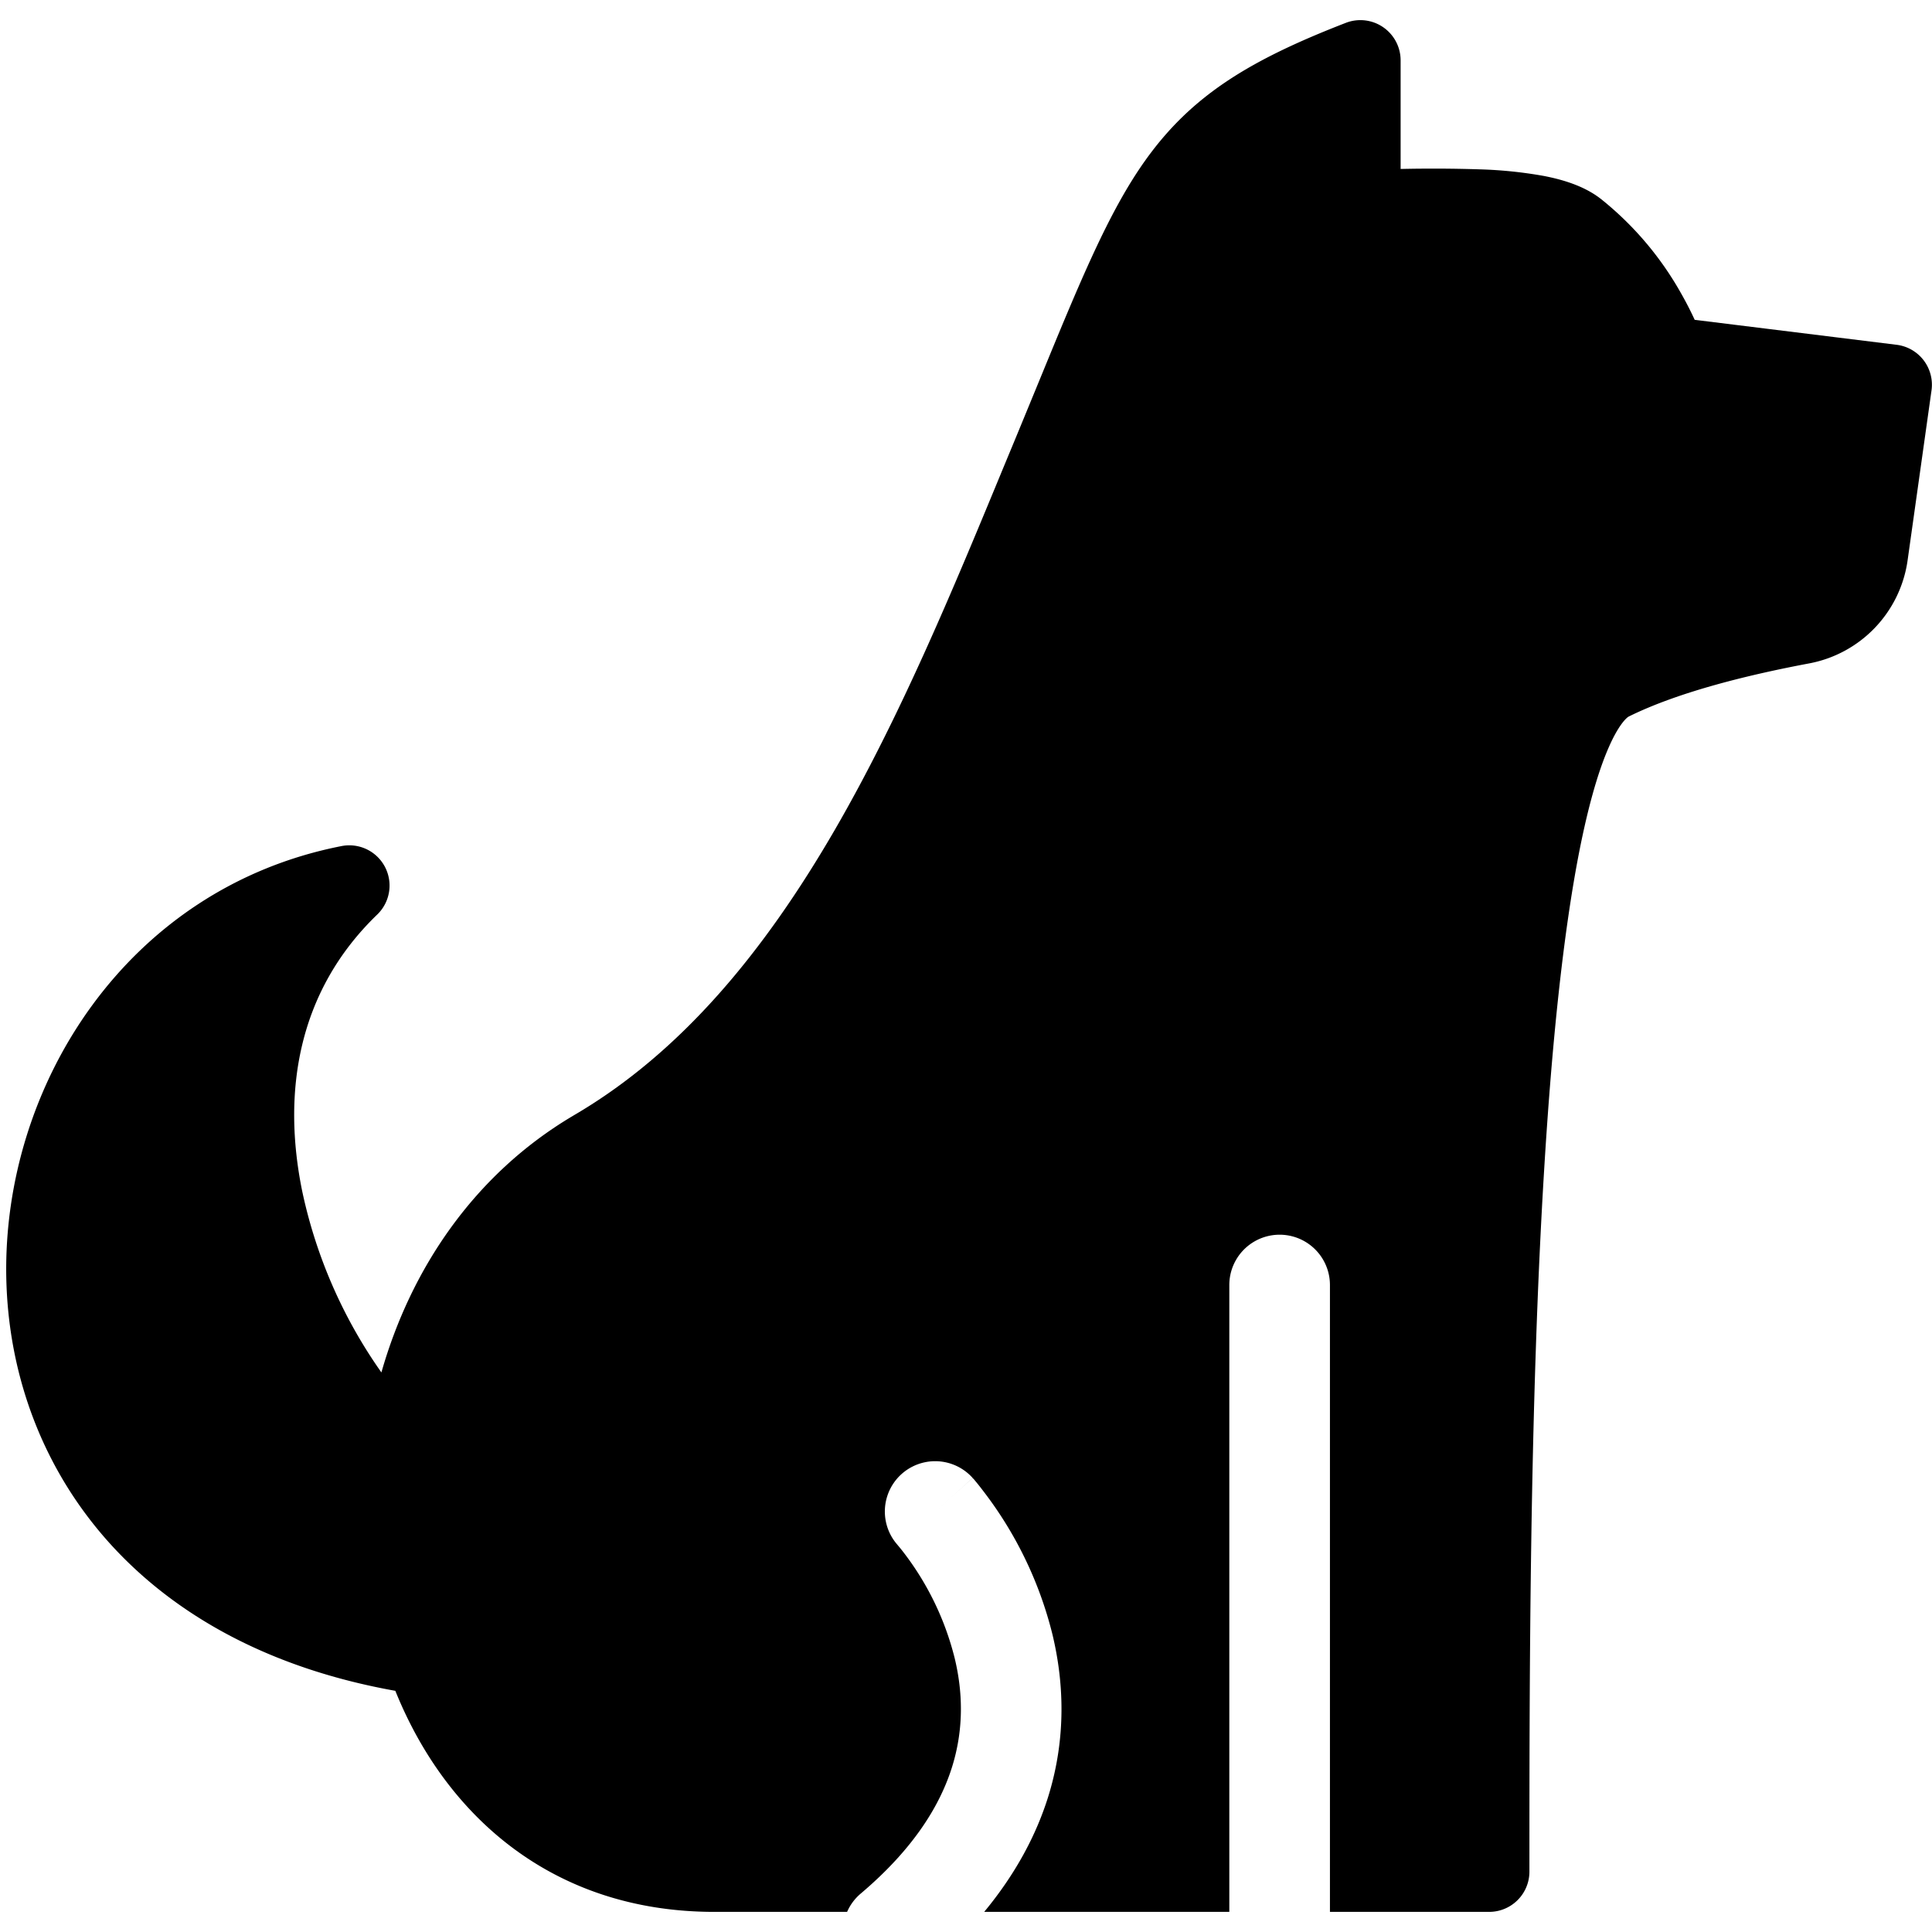
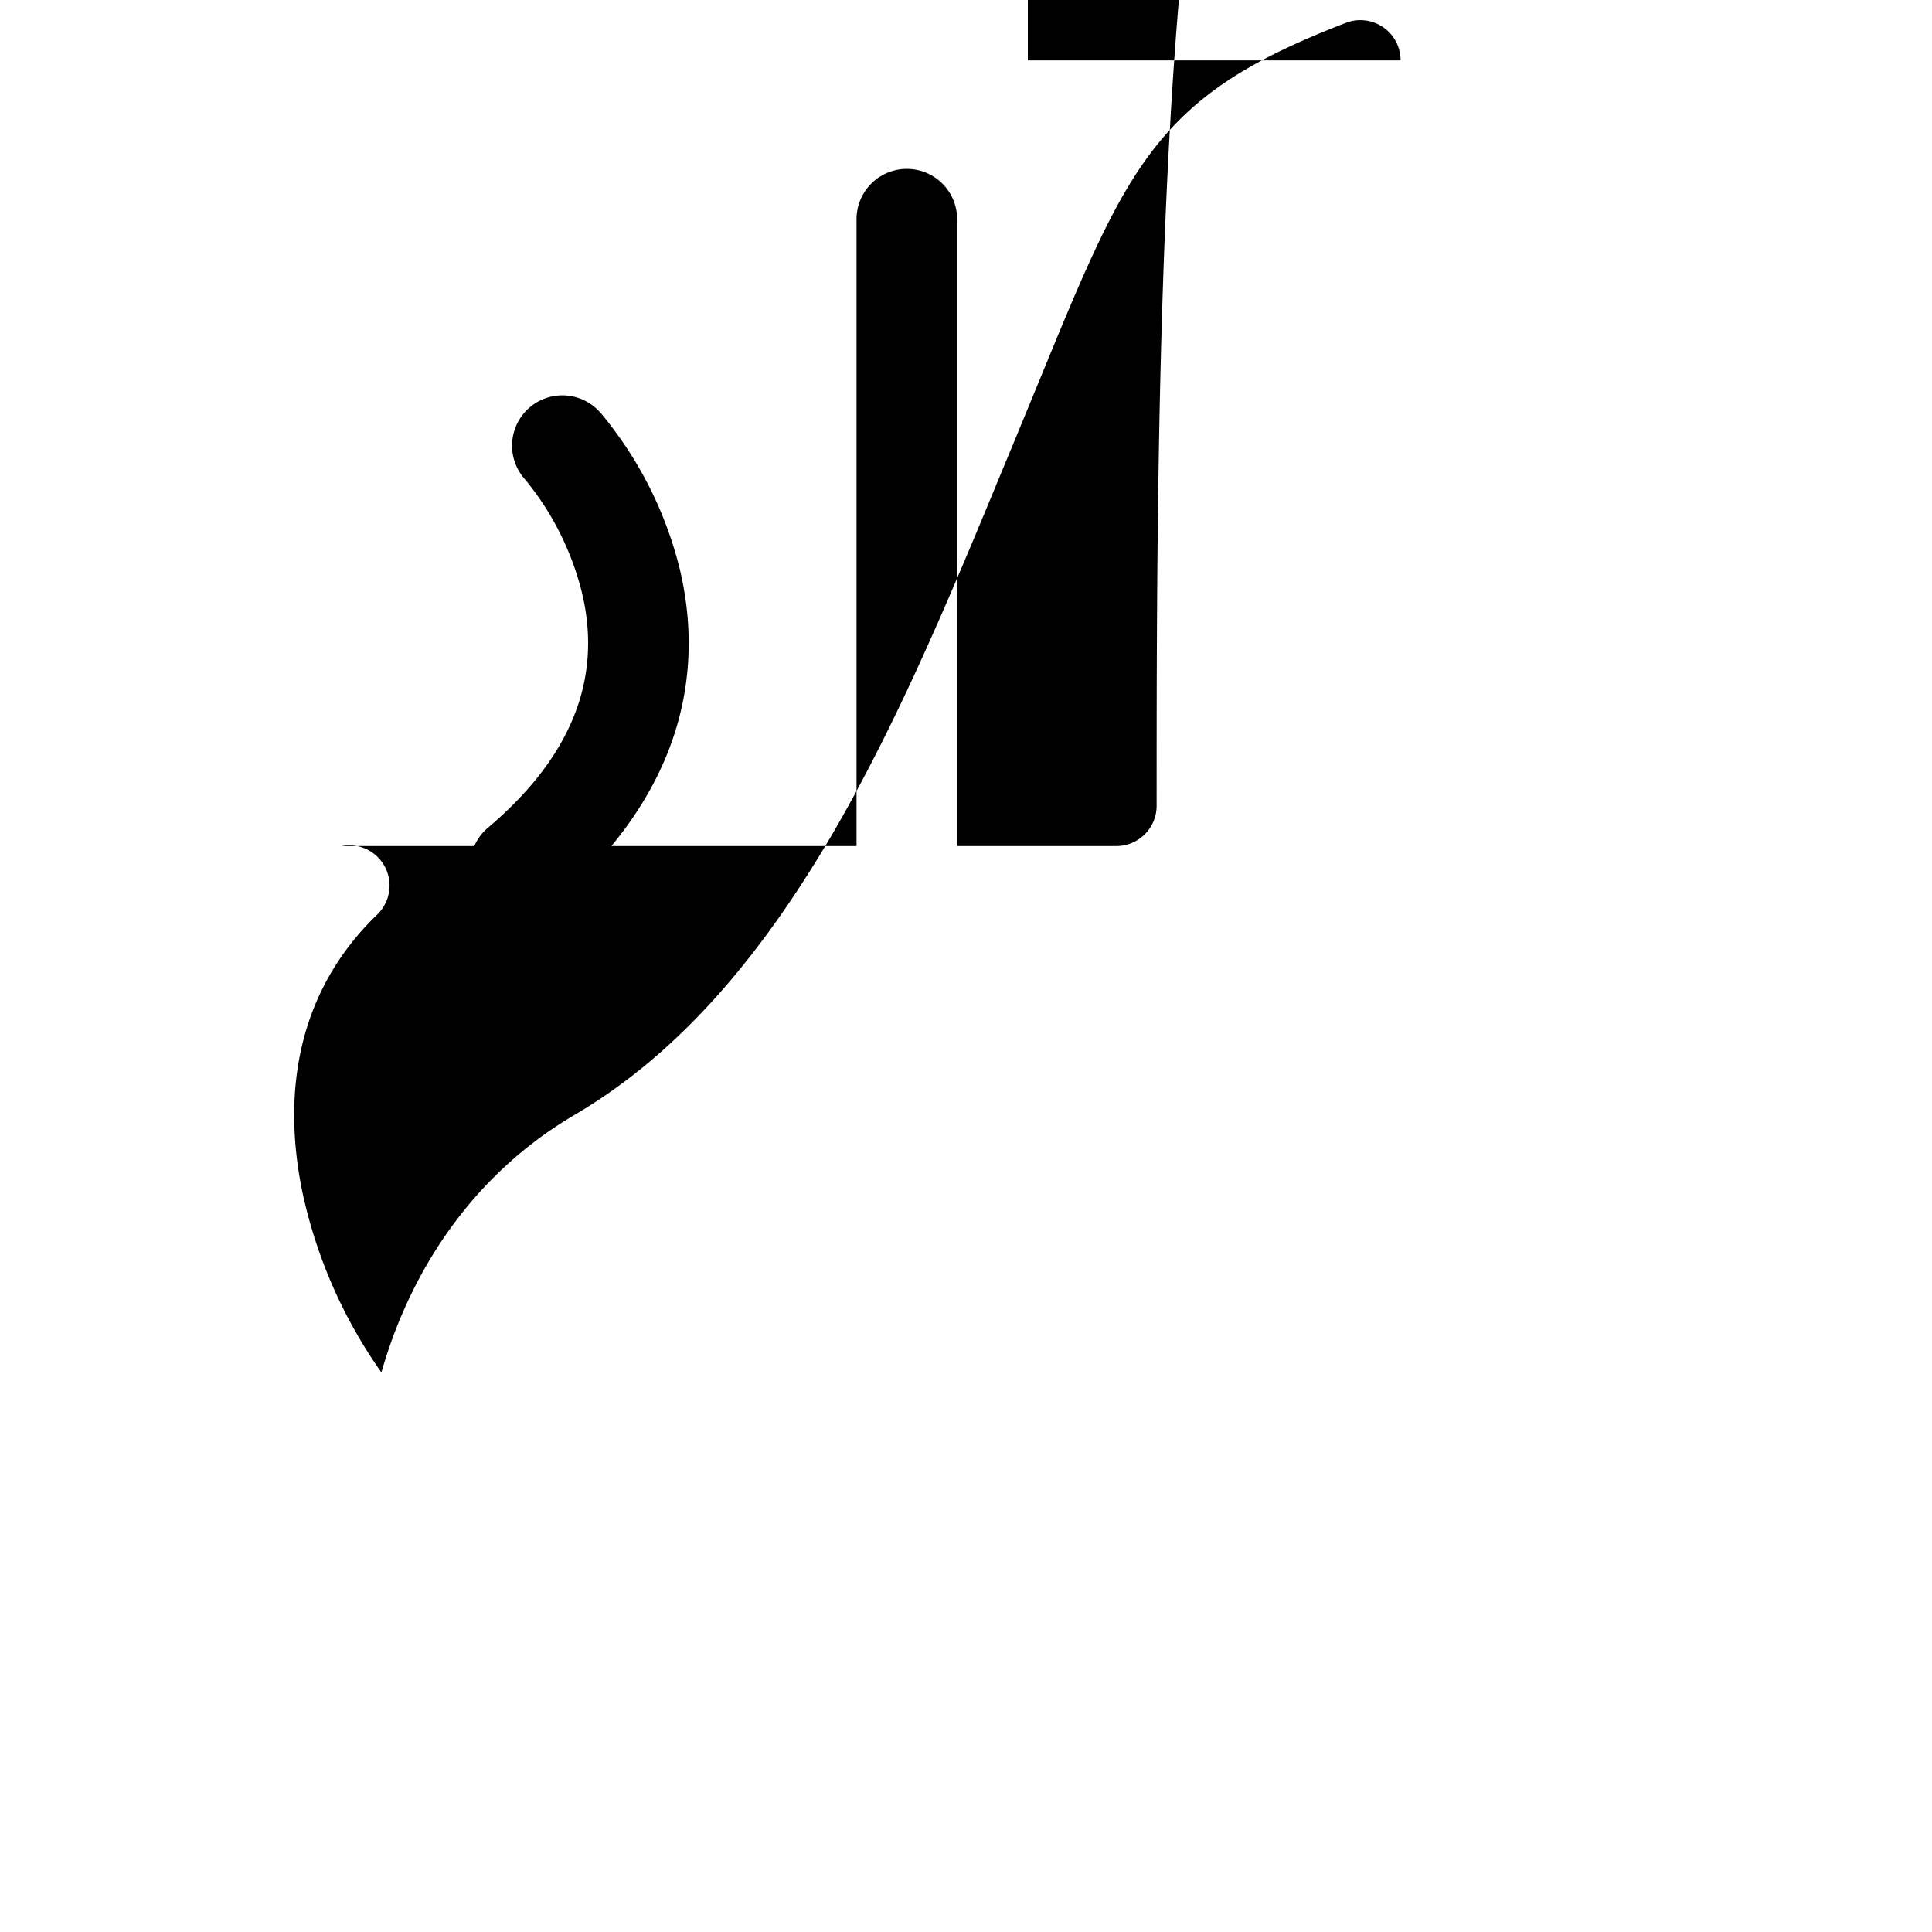
<svg xmlns="http://www.w3.org/2000/svg" fill="none" viewBox="0 0 24 24">
-   <path fill="#000000" fill-rule="evenodd" d="M17.399 0.75a0.5 0.5 0 0 0 -0.681 -0.466c-1.204 0.467 -1.92 0.906 -2.494 1.713 -0.455 0.64 -0.812 1.51 -1.32 2.747l-0.28 0.68 -0.144 0.347c-0.64 1.55 -1.294 3.128 -2.107 4.533 -0.873 1.507 -1.905 2.77 -3.25 3.554l-0.003 0.002c-1.235 0.731 -2.017 1.908 -2.382 3.189a6.1 6.1 0 0 1 -0.985 -2.257c-0.248 -1.22 -0.06 -2.474 0.934 -3.432a0.5 0.5 0 0 0 -0.443 -0.85c-2.667 0.522 -4.211 2.972 -4.166 5.357 0.023 1.203 0.448 2.412 1.348 3.373 0.804 0.857 1.96 1.491 3.485 1.764 0.622 1.544 1.947 2.746 3.964 2.746h1.648a0.623 0.623 0 0 1 0.169 -0.227c0.662 -0.56 0.989 -1.102 1.137 -1.58 0.148 -0.479 0.129 -0.937 0.03 -1.346a3.57 3.57 0 0 0 -0.638 -1.317 2.345 2.345 0 0 0 -0.056 -0.07l-0.013 -0.015 0 -0.001 -0.001 0 0 -0.001a0.625 0.625 0 0 1 0.932 -0.833l-0.465 0.418c0.465 -0.418 0.465 -0.417 0.466 -0.417l0.001 0.002 0.003 0.003 0.01 0.01a3.472 3.472 0 0 1 0.114 0.143 4.819 4.819 0 0 1 0.862 1.785c0.14 0.583 0.176 1.274 -0.051 2.009 -0.15 0.483 -0.407 0.966 -0.797 1.437h3.045v-7.787a0.625 0.625 0 1 1 1.25 0v7.787h1.978a0.5 0.5 0 0 0 0.5 -0.5c0 -2.293 0 -5.776 0.187 -8.784 0.093 -1.505 0.232 -2.874 0.436 -3.907 0.103 -0.518 0.218 -0.932 0.343 -1.23 0.13 -0.312 0.235 -0.409 0.266 -0.427 0.64 -0.317 1.533 -0.527 2.238 -0.66a1.518 1.518 0 0 0 1.227 -1.275l0.298 -2.118a0.5 0.5 0 0 0 -0.434 -0.566l-2.508 -0.31a4.256 4.256 0 0 0 -0.168 -0.327 4.012 4.012 0 0 0 -0.995 -1.173c-0.207 -0.163 -0.477 -0.242 -0.709 -0.287a5.39 5.39 0 0 0 -0.788 -0.082 18.13 18.13 0 0 0 -0.993 -0.005V0.75Z" clip-rule="evenodd" stroke-width="1" />
+   <path fill="#000000" fill-rule="evenodd" d="M17.399 0.75a0.5 0.5 0 0 0 -0.681 -0.466c-1.204 0.467 -1.92 0.906 -2.494 1.713 -0.455 0.64 -0.812 1.51 -1.32 2.747l-0.28 0.68 -0.144 0.347c-0.64 1.55 -1.294 3.128 -2.107 4.533 -0.873 1.507 -1.905 2.77 -3.25 3.554l-0.003 0.002c-1.235 0.731 -2.017 1.908 -2.382 3.189a6.1 6.1 0 0 1 -0.985 -2.257c-0.248 -1.22 -0.06 -2.474 0.934 -3.432a0.5 0.5 0 0 0 -0.443 -0.85h1.648a0.623 0.623 0 0 1 0.169 -0.227c0.662 -0.56 0.989 -1.102 1.137 -1.58 0.148 -0.479 0.129 -0.937 0.03 -1.346a3.57 3.57 0 0 0 -0.638 -1.317 2.345 2.345 0 0 0 -0.056 -0.07l-0.013 -0.015 0 -0.001 -0.001 0 0 -0.001a0.625 0.625 0 0 1 0.932 -0.833l-0.465 0.418c0.465 -0.418 0.465 -0.417 0.466 -0.417l0.001 0.002 0.003 0.003 0.01 0.01a3.472 3.472 0 0 1 0.114 0.143 4.819 4.819 0 0 1 0.862 1.785c0.14 0.583 0.176 1.274 -0.051 2.009 -0.15 0.483 -0.407 0.966 -0.797 1.437h3.045v-7.787a0.625 0.625 0 1 1 1.25 0v7.787h1.978a0.5 0.5 0 0 0 0.5 -0.5c0 -2.293 0 -5.776 0.187 -8.784 0.093 -1.505 0.232 -2.874 0.436 -3.907 0.103 -0.518 0.218 -0.932 0.343 -1.23 0.13 -0.312 0.235 -0.409 0.266 -0.427 0.64 -0.317 1.533 -0.527 2.238 -0.66a1.518 1.518 0 0 0 1.227 -1.275l0.298 -2.118a0.5 0.5 0 0 0 -0.434 -0.566l-2.508 -0.31a4.256 4.256 0 0 0 -0.168 -0.327 4.012 4.012 0 0 0 -0.995 -1.173c-0.207 -0.163 -0.477 -0.242 -0.709 -0.287a5.39 5.39 0 0 0 -0.788 -0.082 18.13 18.13 0 0 0 -0.993 -0.005V0.75Z" clip-rule="evenodd" stroke-width="1" />
</svg>